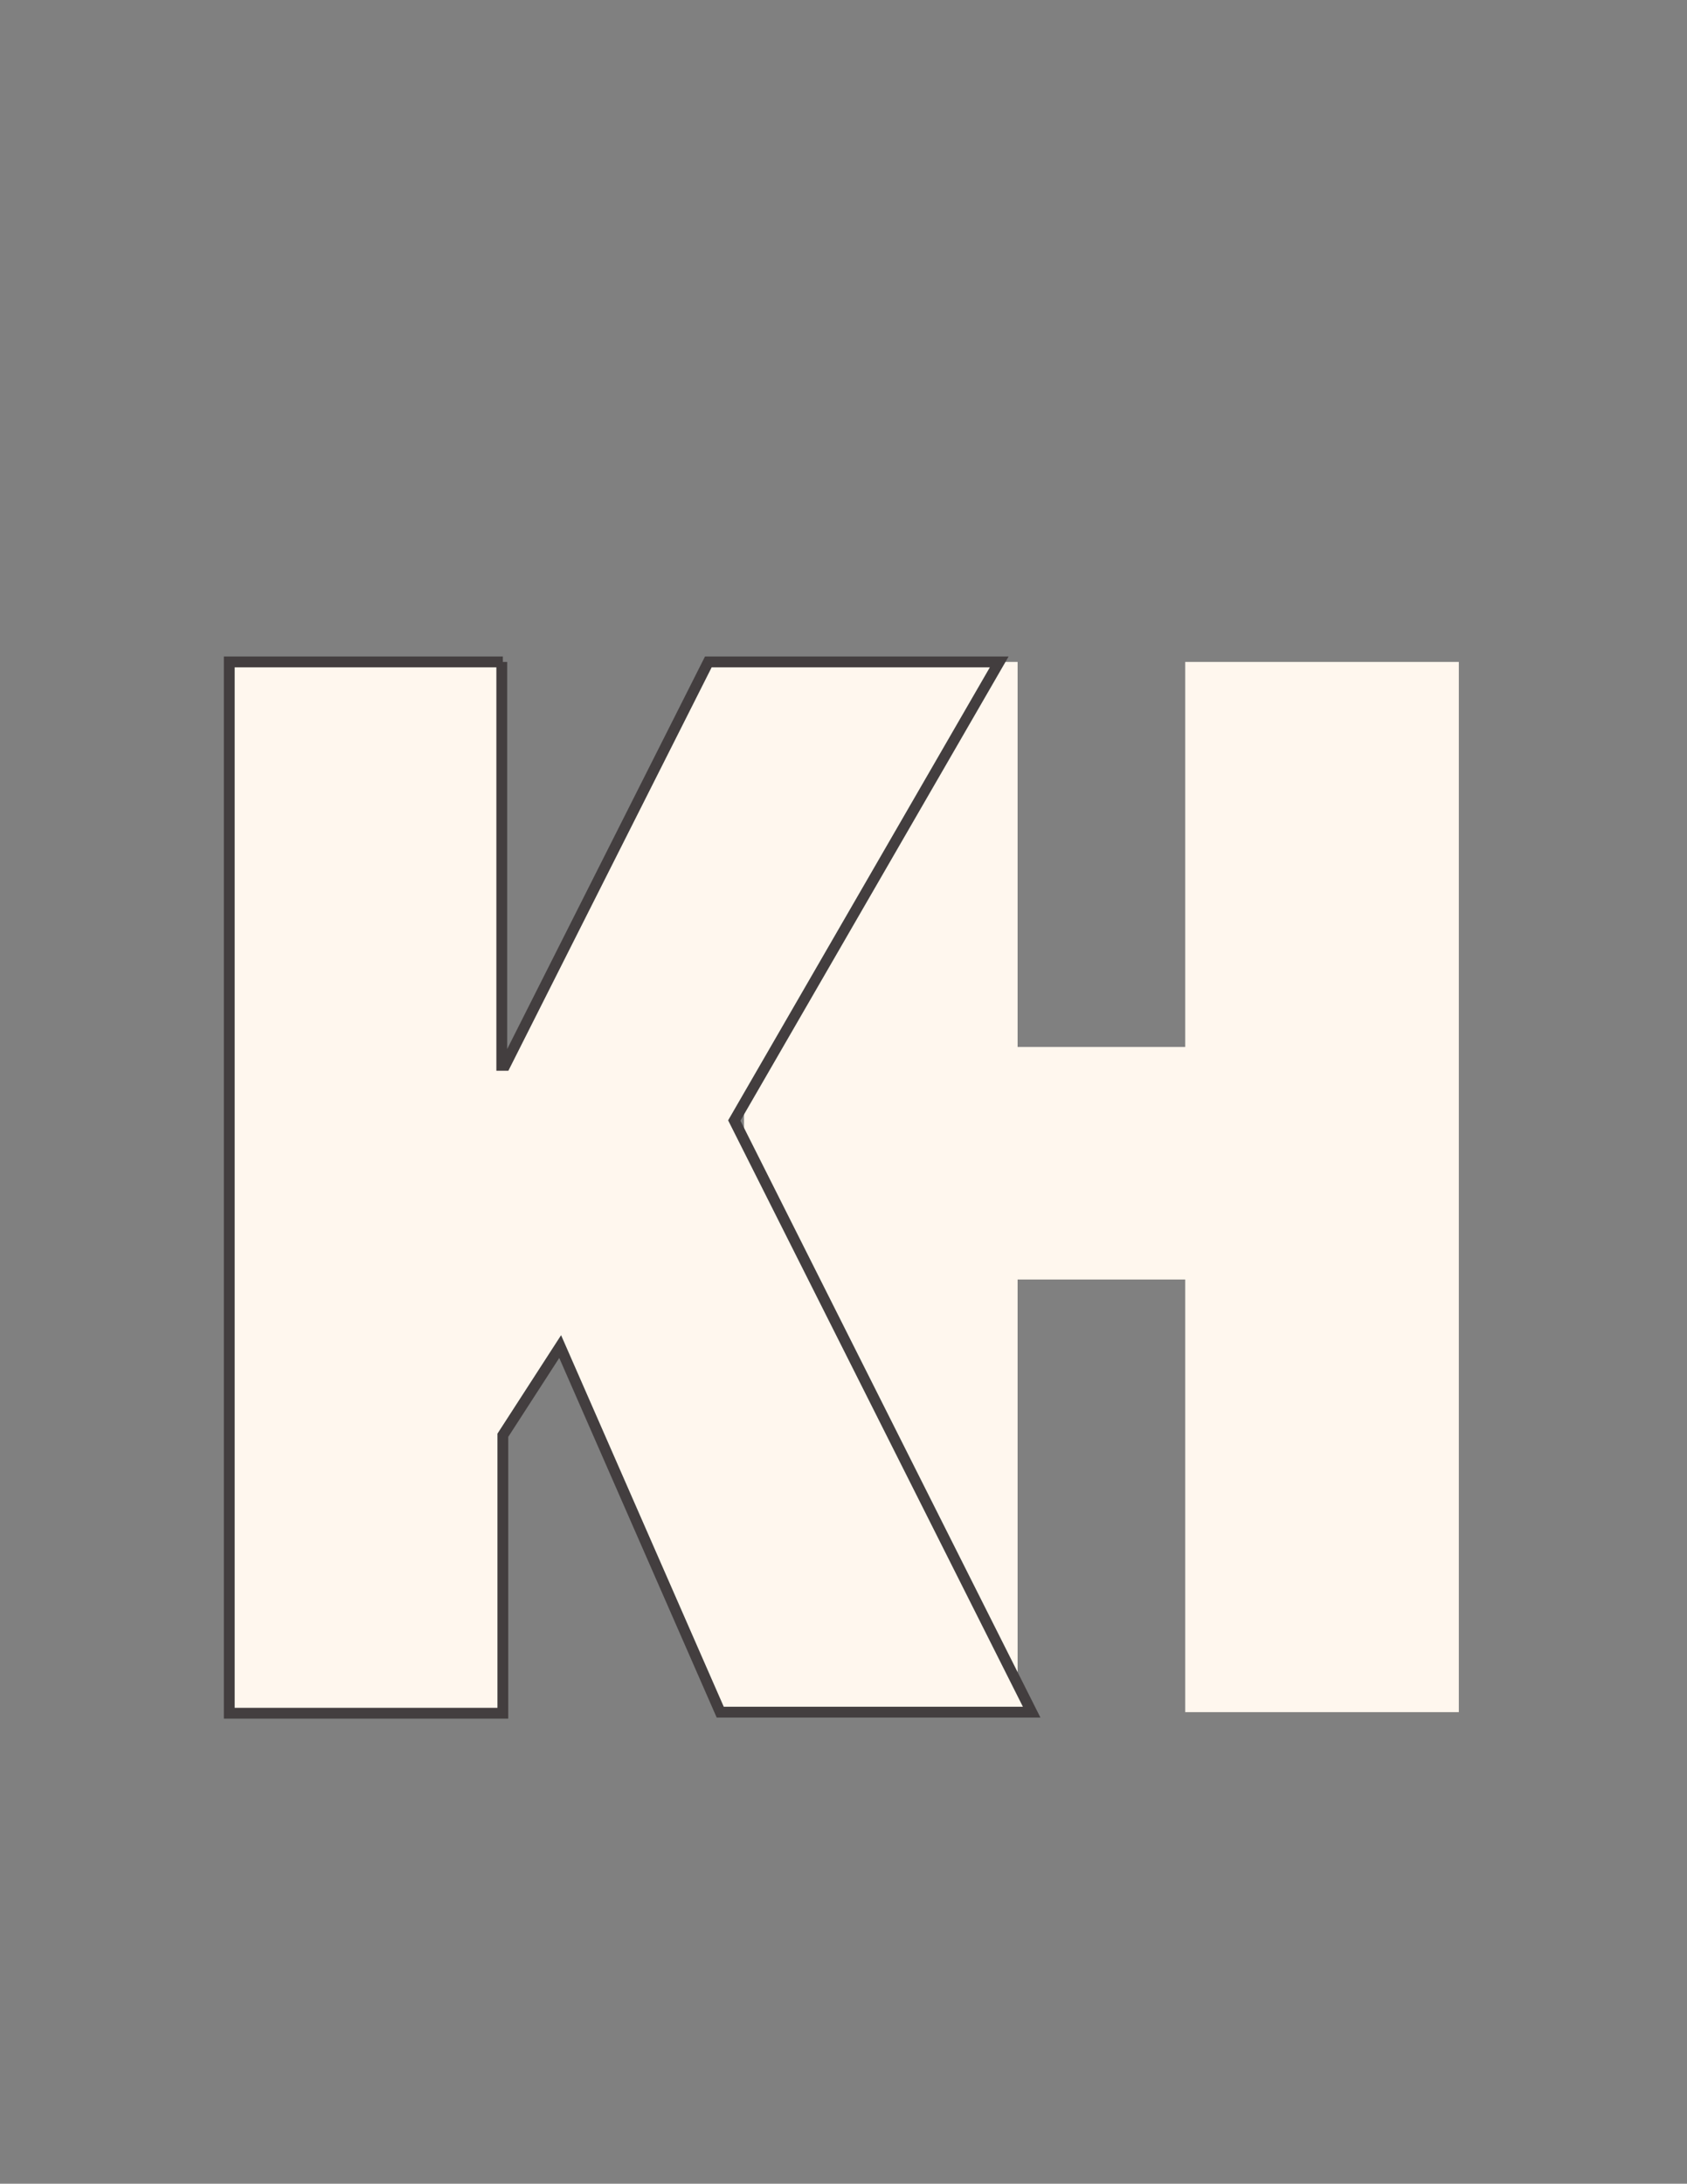
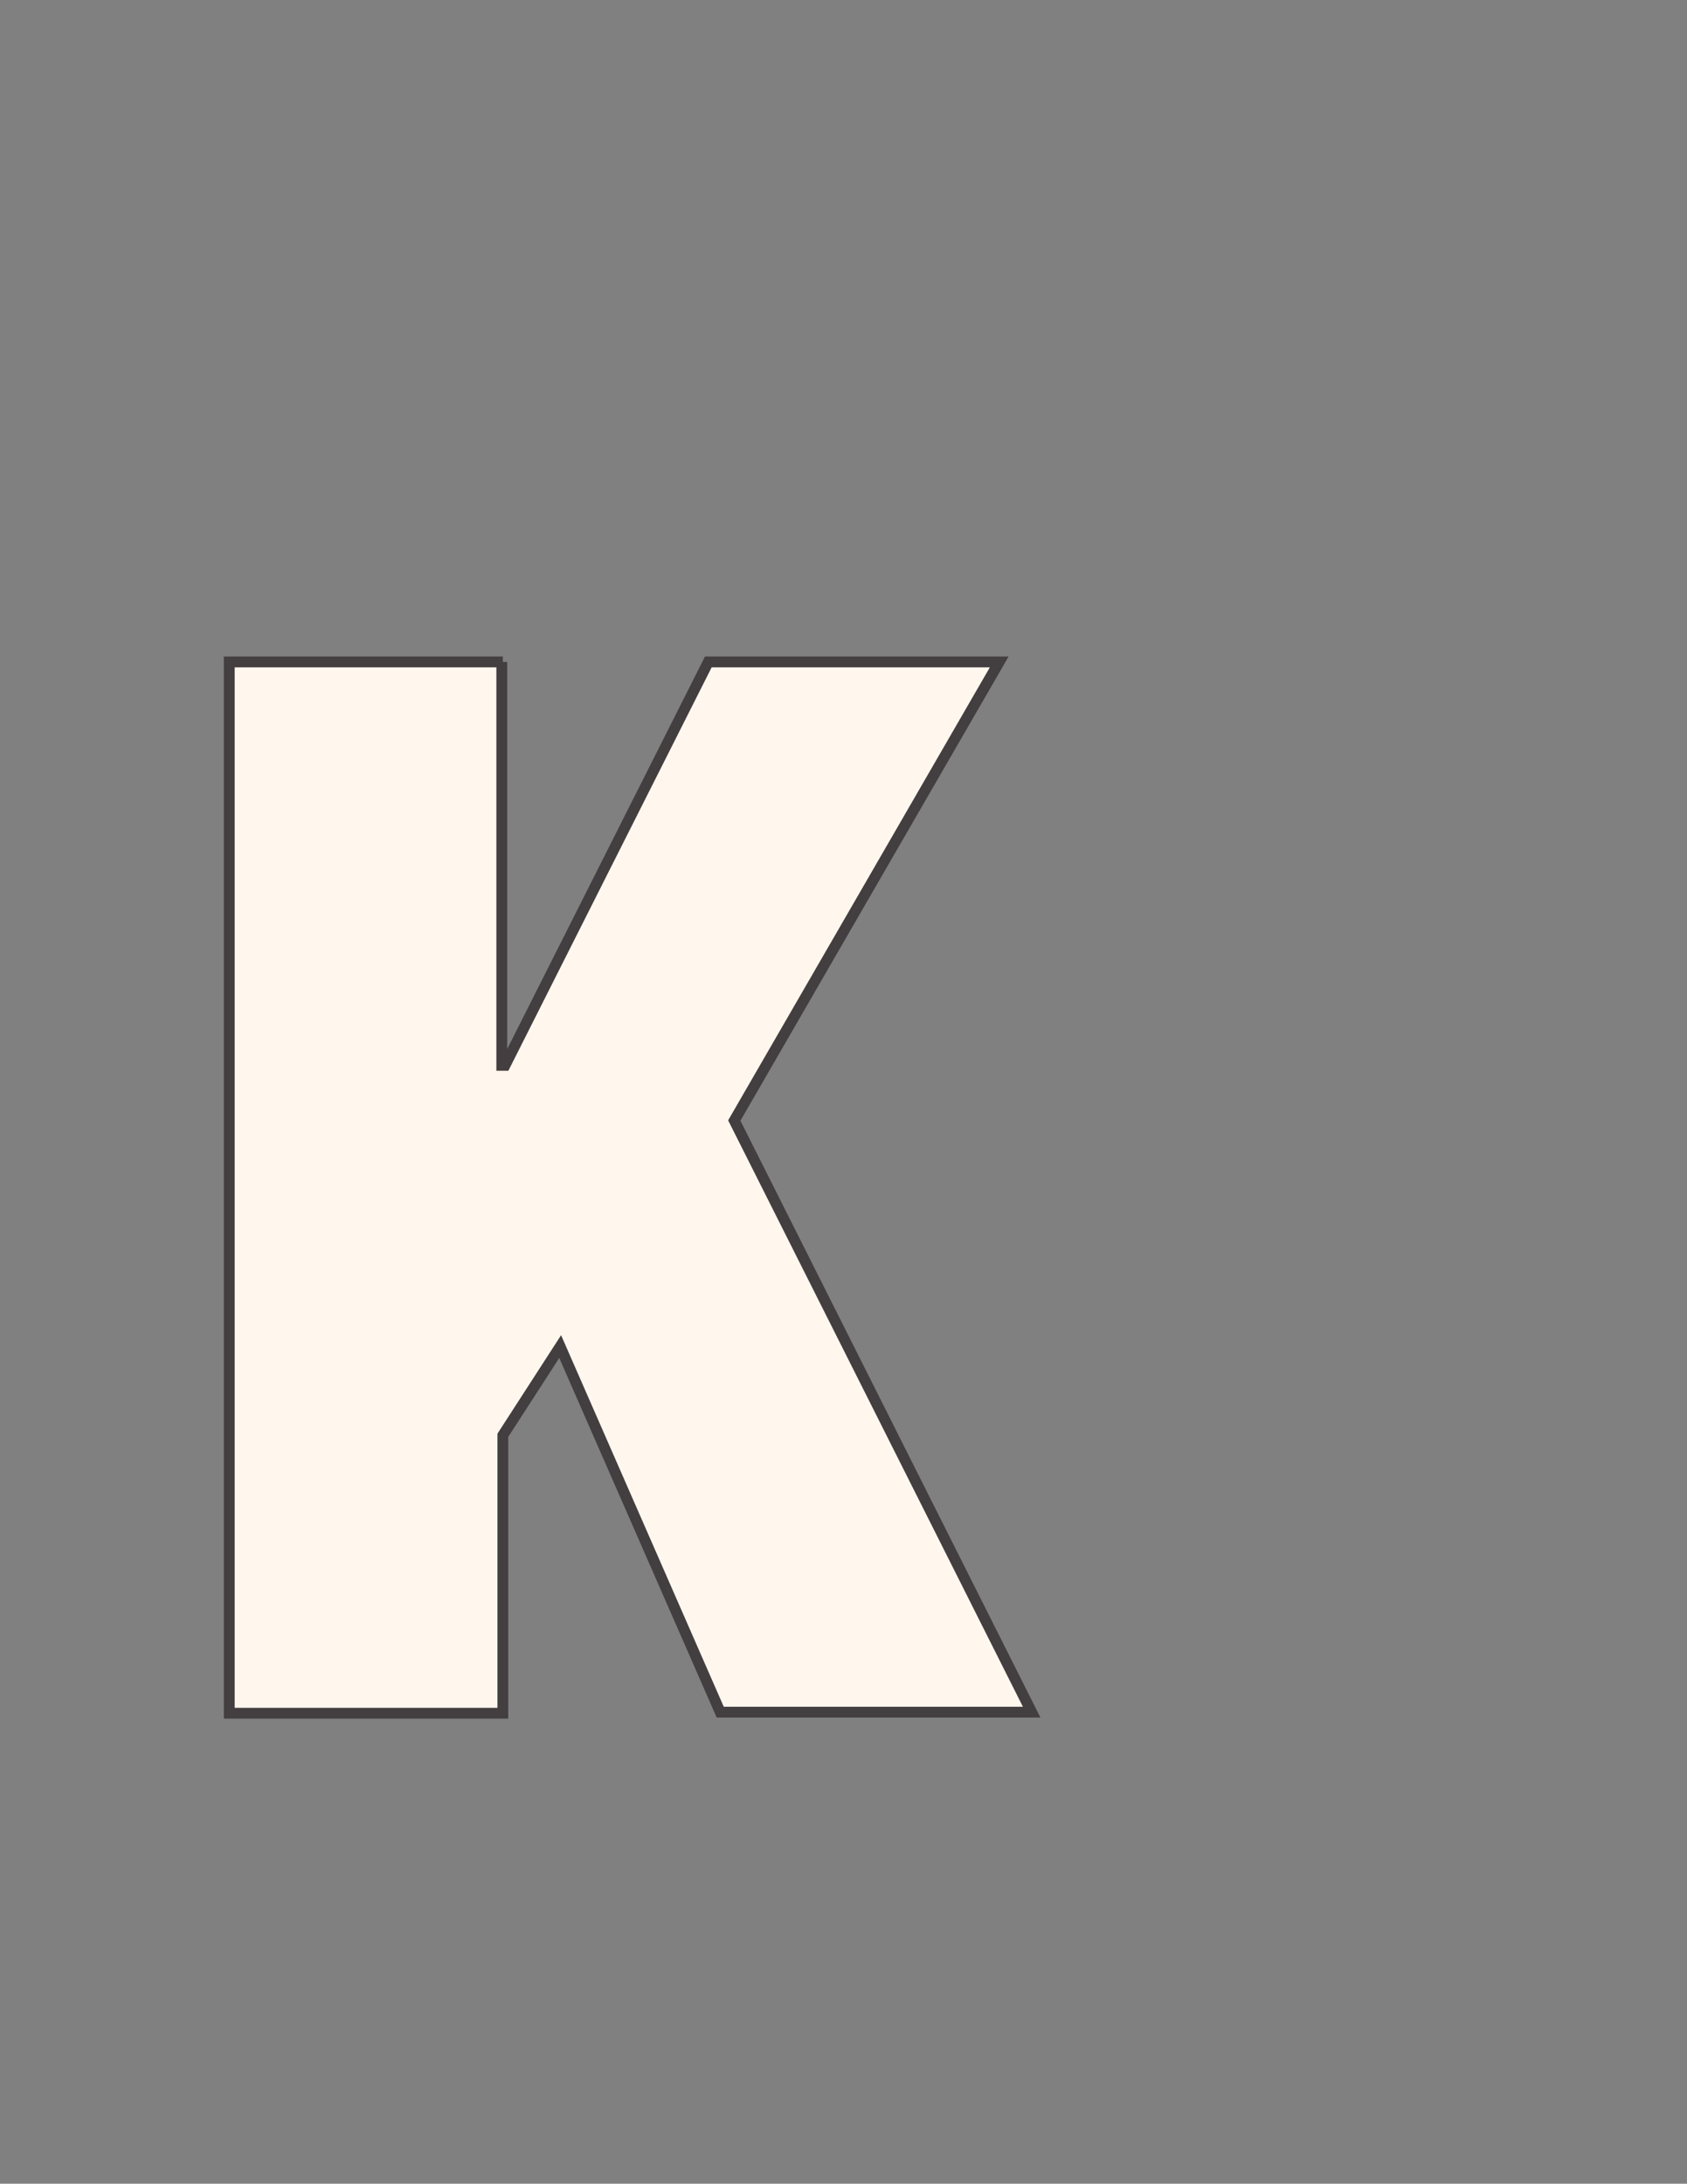
<svg xmlns="http://www.w3.org/2000/svg" version="1.1" viewBox="0 0 156 201.9">
  <rect x="0" y="0" width="156" height="201.9" fill="#808080" stroke="none" />
  <defs>
    <style>
      .cls-1 {
        stroke: #433e3f;
        stroke-miterlimit: 10;
      }

      .cls-1, .cls-2 {
        fill: #fff7ee;
      }
    </style>
  </defs>
  <g>
    <g id="Layer_1">
-       <path class="cls-2" d="M94.1,61.2v35.6h15.5v-35.6h25.3v97.1h-25.3v-40h-15.5v40h-25.3V61.2h25.3Z" />
      <path class="cls-1" d="M46.4,61.2v37.3h.3l18.8-37.3h26.9l-24.5,42.4,27.5,54.7h-28.8l-14.8-33.8-5.3,8.2v25.7h-25.3V61.2h25.3Z" />
    </g>
  </g>
</svg>